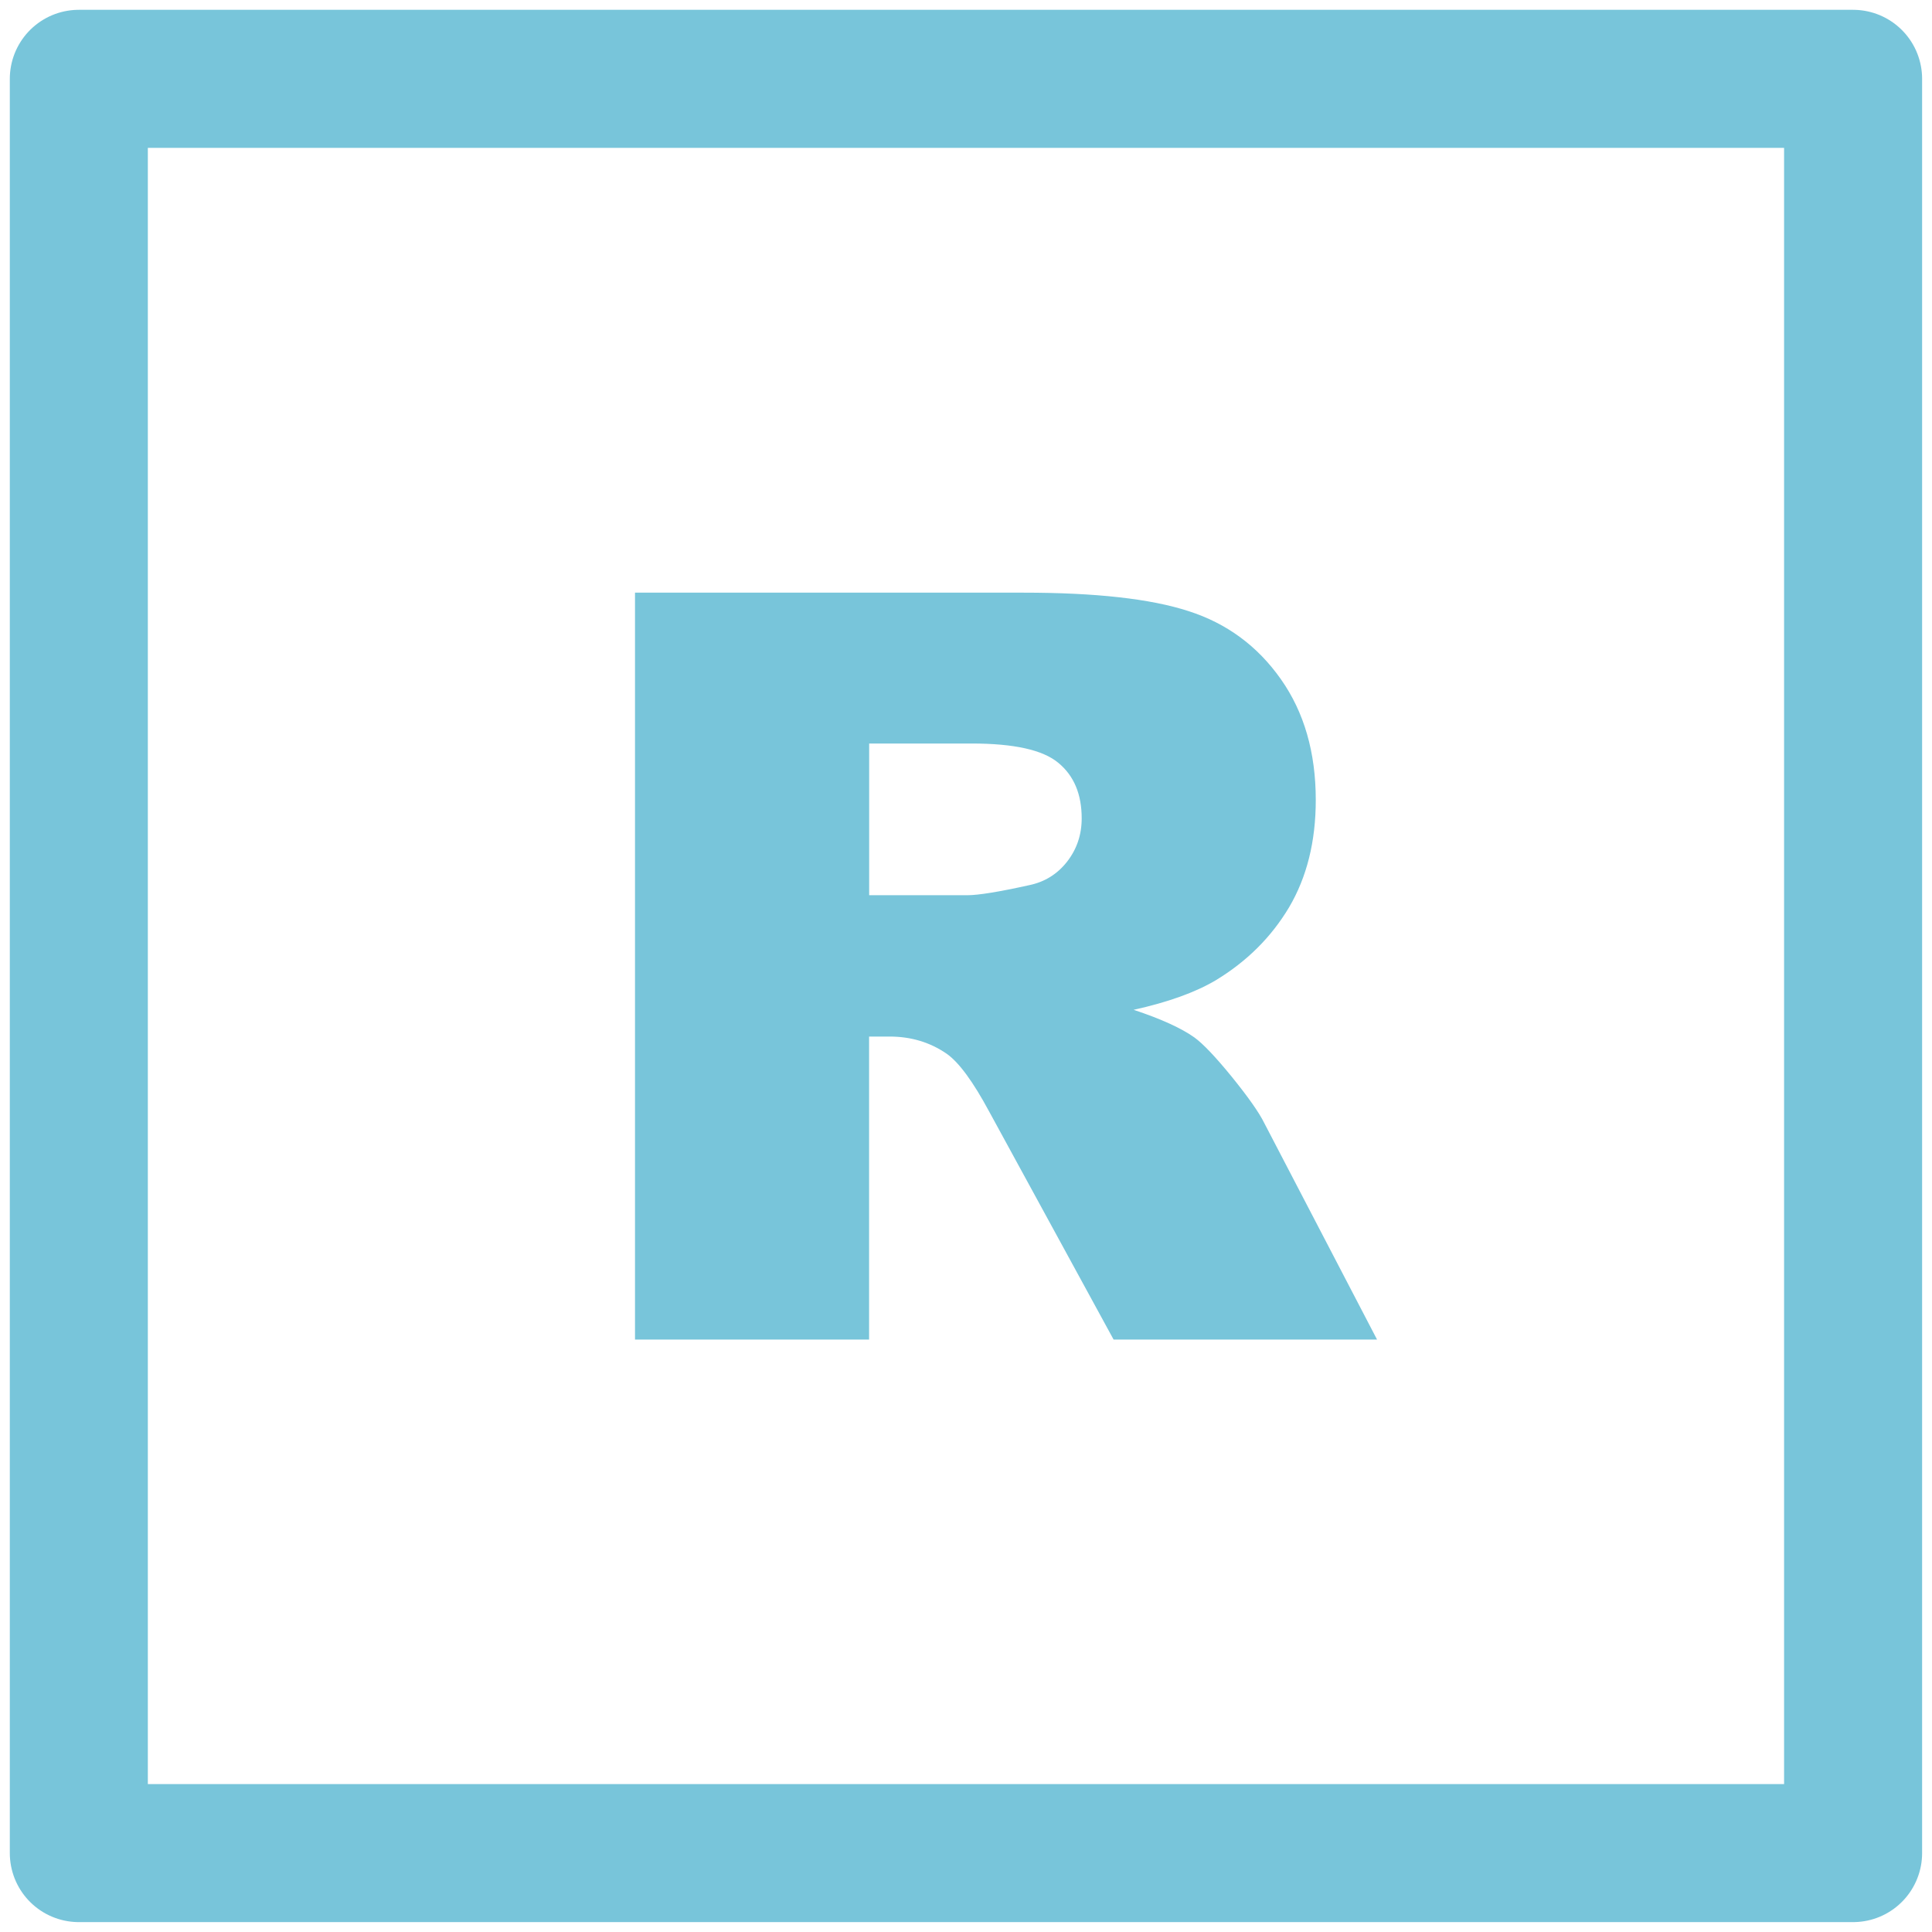
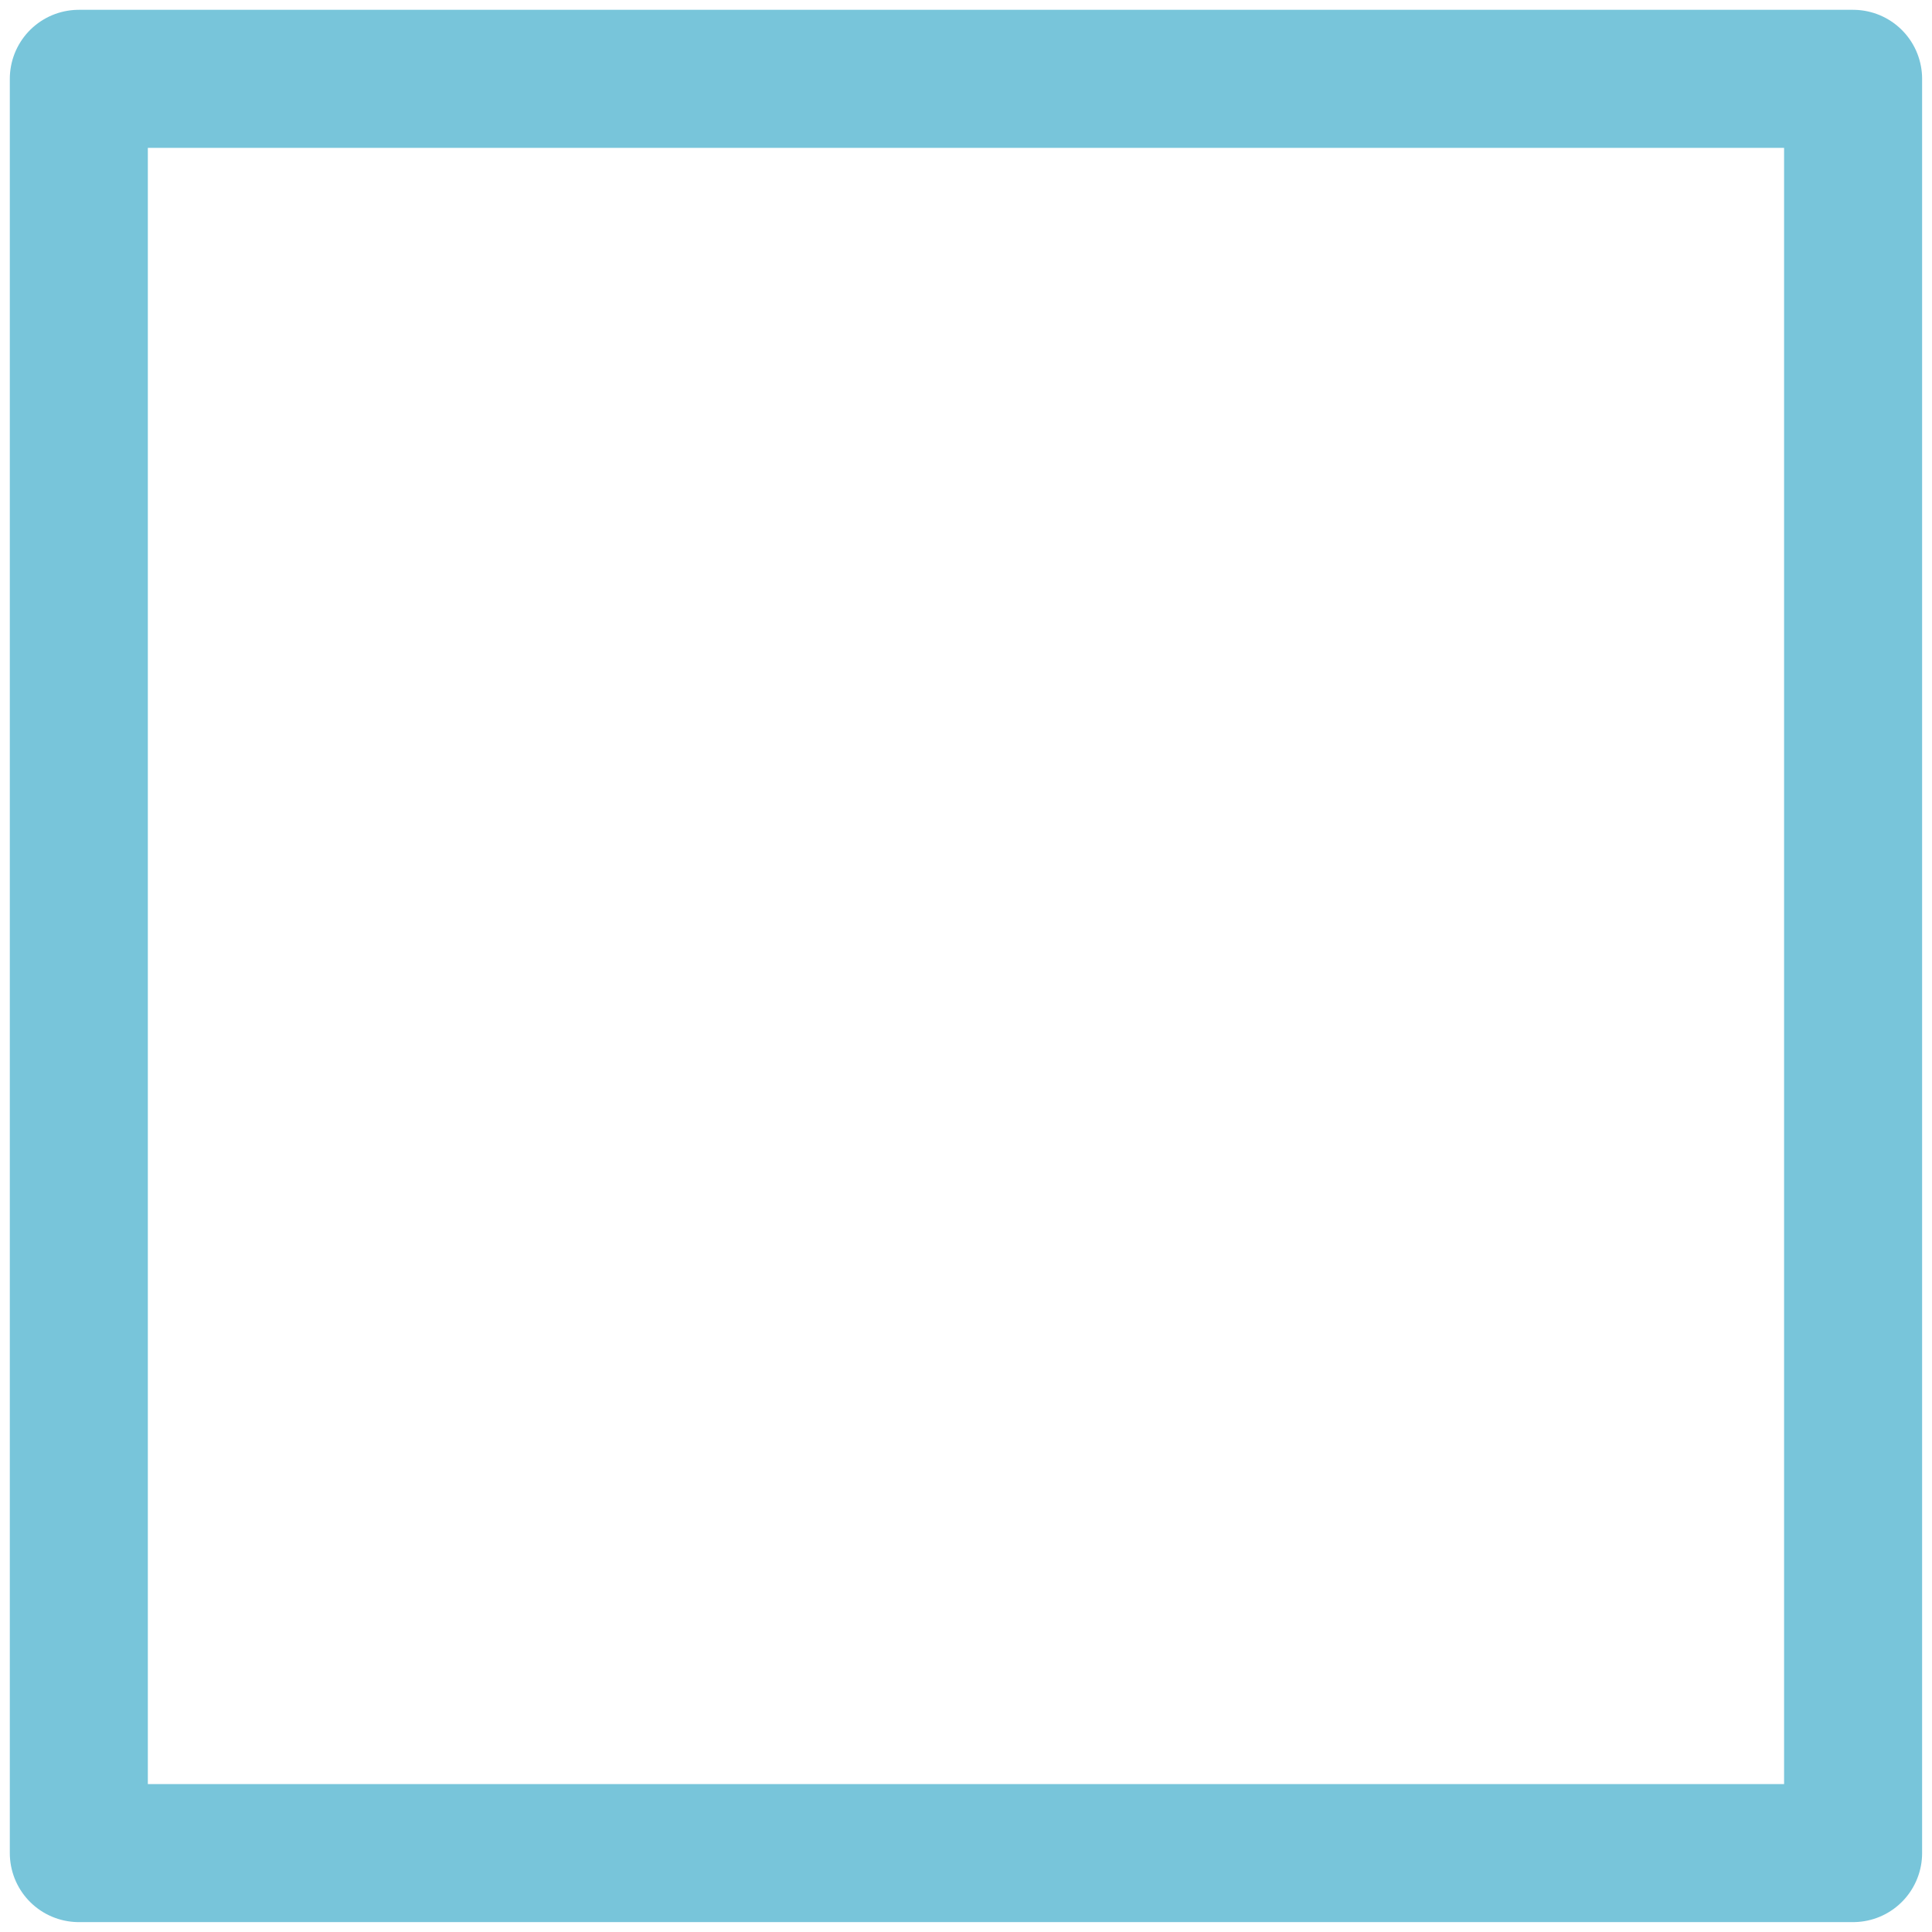
<svg xmlns="http://www.w3.org/2000/svg" xml:space="preserve" width="25px" height="25px" style="shape-rendering:geometricPrecision; text-rendering:geometricPrecision; image-rendering:optimizeQuality; fill-rule:evenodd; clip-rule:evenodd" viewBox="0 0 25 25">
  <defs>
    <style type="text/css">
   
    .str0 {stroke:#78C5DA;stroke-width:1.786;stroke-linecap:round;stroke-linejoin:round}
    .fil0 {fill:none}
    .fil1 {fill:#78C5DA;fill-rule:nonzero}
   
  </style>
  </defs>
  <g id="Vrstva_x0020_1">
    <rect class="fil0 str0" x="1.02" y="1.02" width="22.959" height="22.959" />
-     <path class="fil1" d="M8.217 17.332l0 -9.663 5.027 0c0.932,0 1.645,0.079 2.136,0.239 0.493,0.158 0.891,0.45 1.194,0.88 0.302,0.428 0.452,0.949 0.452,1.564 0,0.538 -0.116,0.999 -0.345,1.388 -0.232,0.389 -0.55,0.704 -0.953,0.947 -0.259,0.153 -0.611,0.281 -1.059,0.38 0.359,0.119 0.62,0.239 0.787,0.358 0.109,0.079 0.27,0.247 0.482,0.507 0.211,0.261 0.352,0.459 0.422,0.601l1.459 2.801 -3.409 0 -1.612 -2.954c-0.205,-0.38 -0.386,-0.63 -0.547,-0.744 -0.216,-0.149 -0.463,-0.223 -0.739,-0.223l-0.266 0 0 3.921 -3.03 0zm3.03 -5.748l1.273 0c0.136,0 0.402,-0.042 0.798,-0.13 0.199,-0.041 0.363,-0.142 0.49,-0.304 0.126,-0.162 0.189,-0.348 0.189,-0.56 0,-0.313 -0.1,-0.551 -0.3,-0.717 -0.2,-0.169 -0.575,-0.252 -1.125,-0.252l-1.325 0 0 1.964z" />
  </g>
</svg>